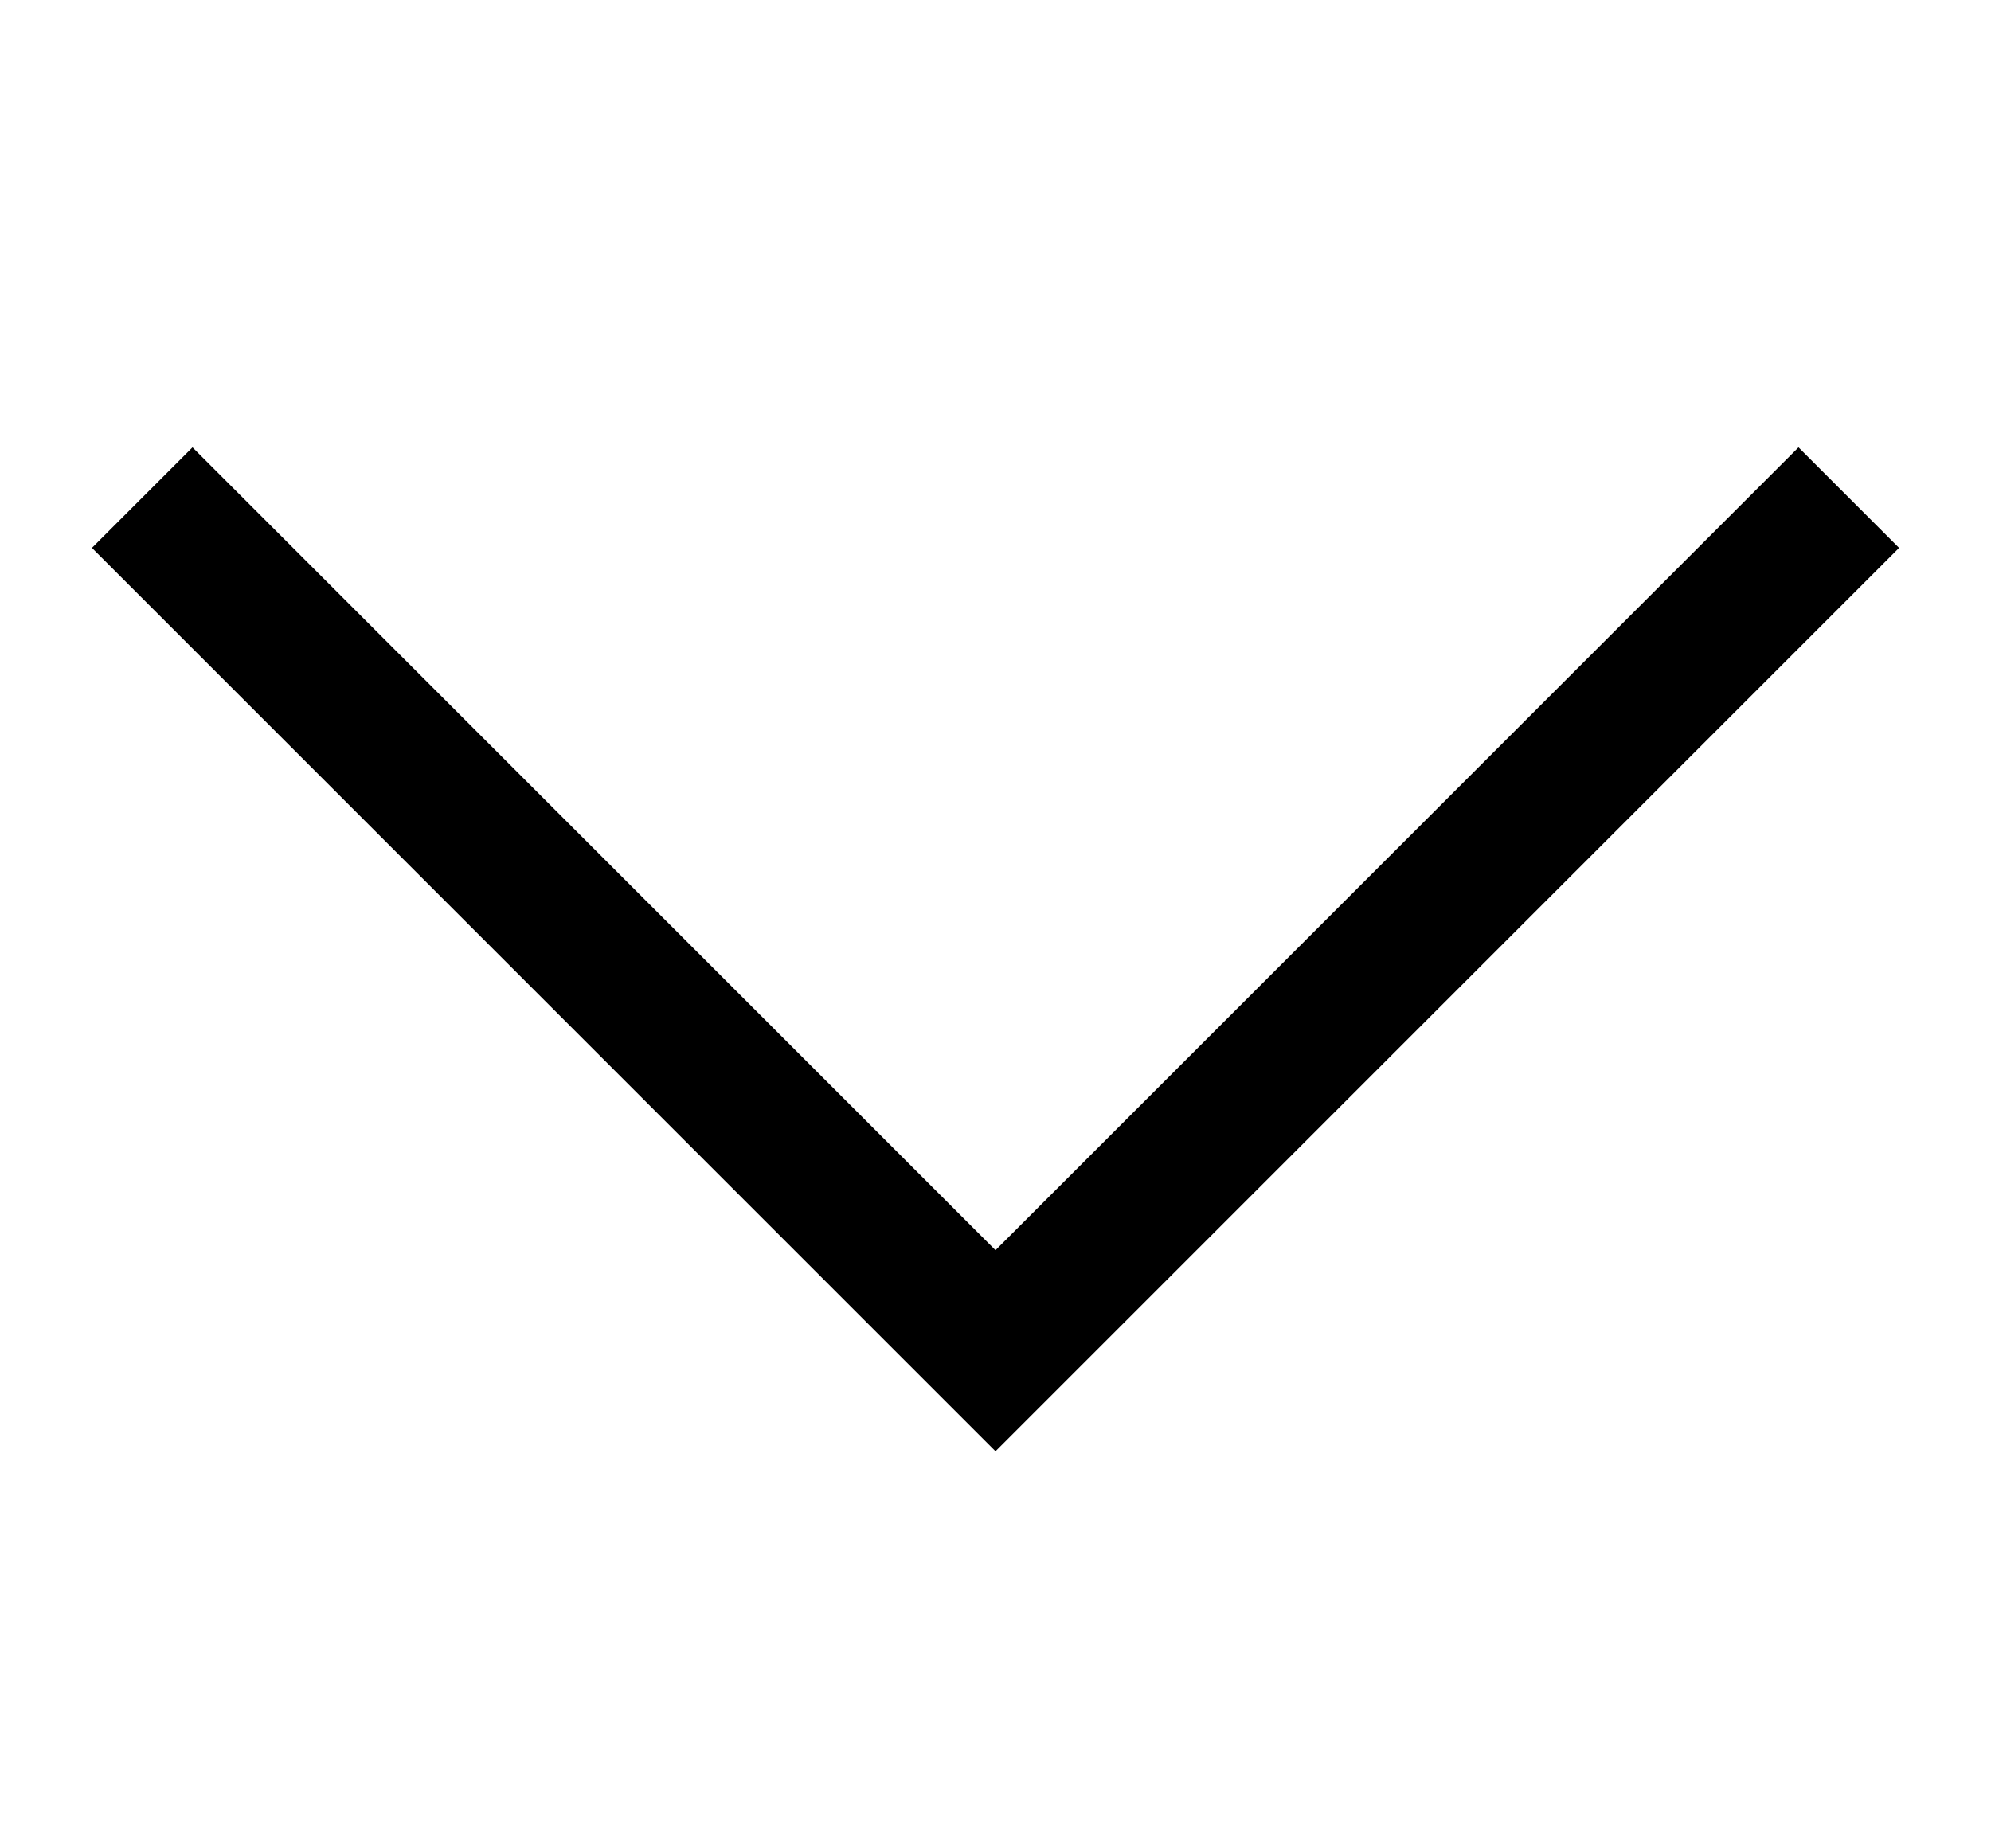
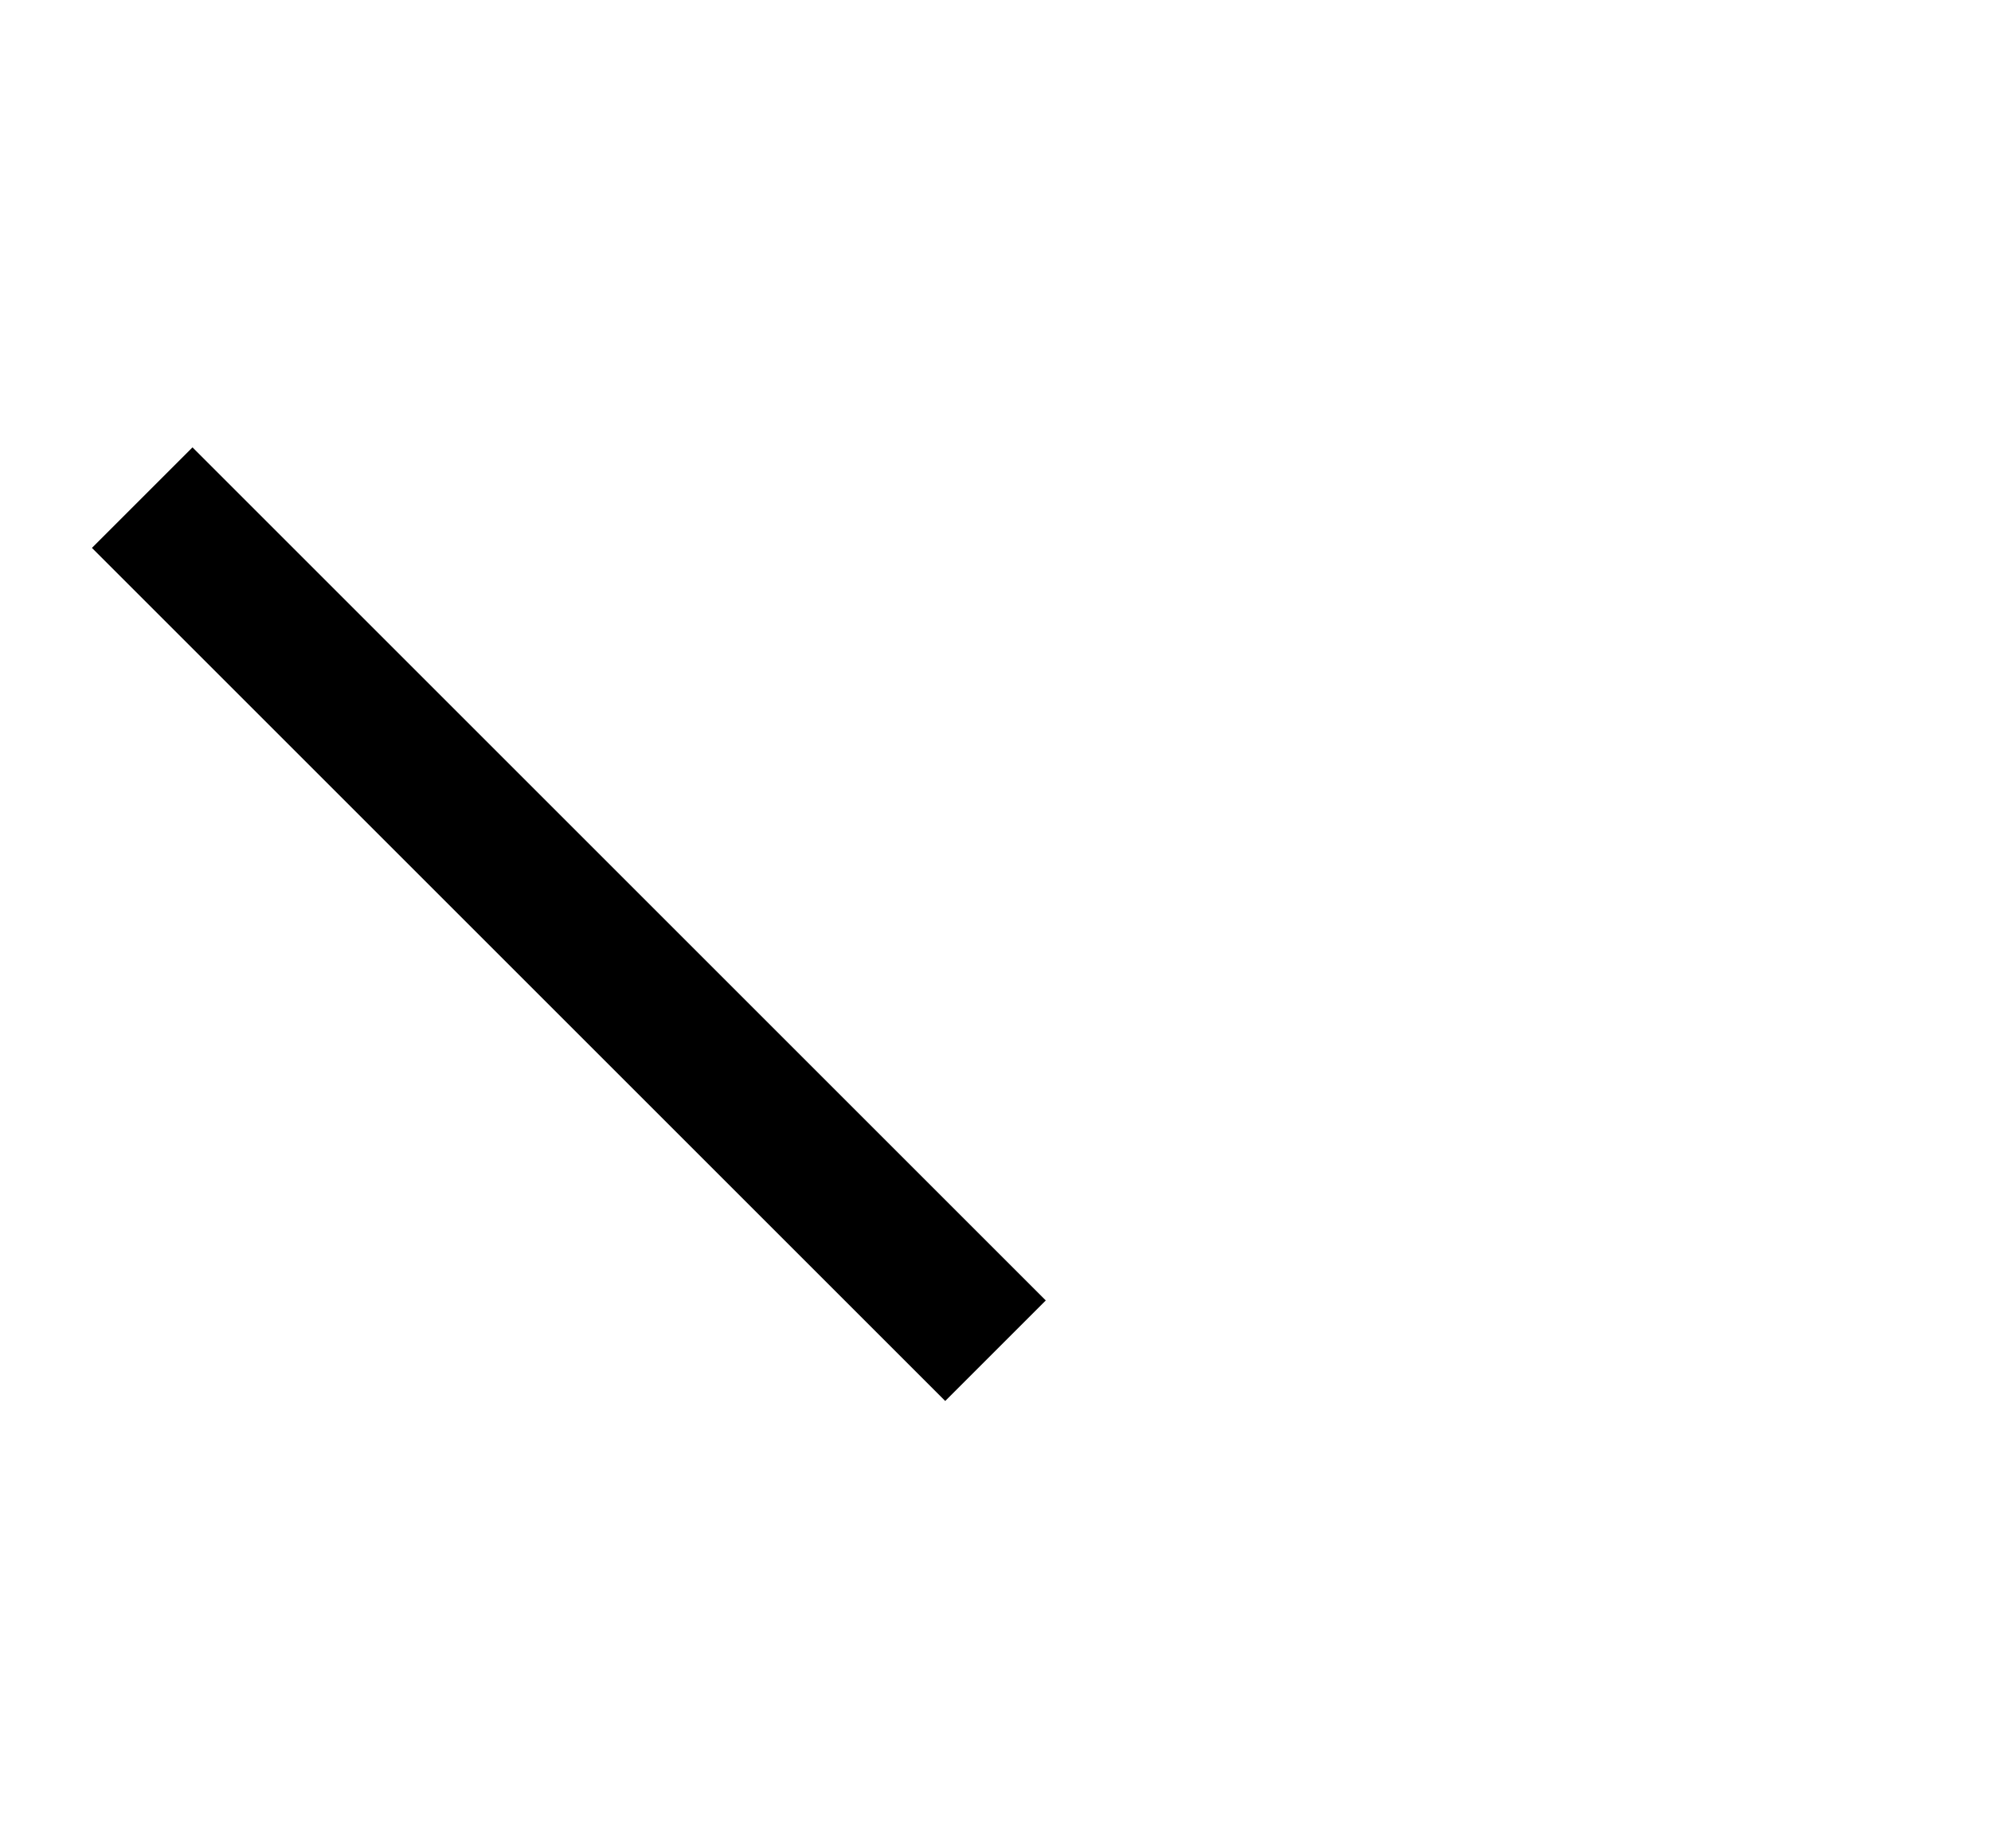
<svg xmlns="http://www.w3.org/2000/svg" viewBox="0 0 14 13" fill="none">
-   <path d="M1 3.5L7 9.5L13 3.5" stroke="black" strokeMiterlimit="10" strokeLinecap="round" />
+   <path d="M1 3.5L7 9.5" stroke="black" strokeMiterlimit="10" strokeLinecap="round" />
</svg>